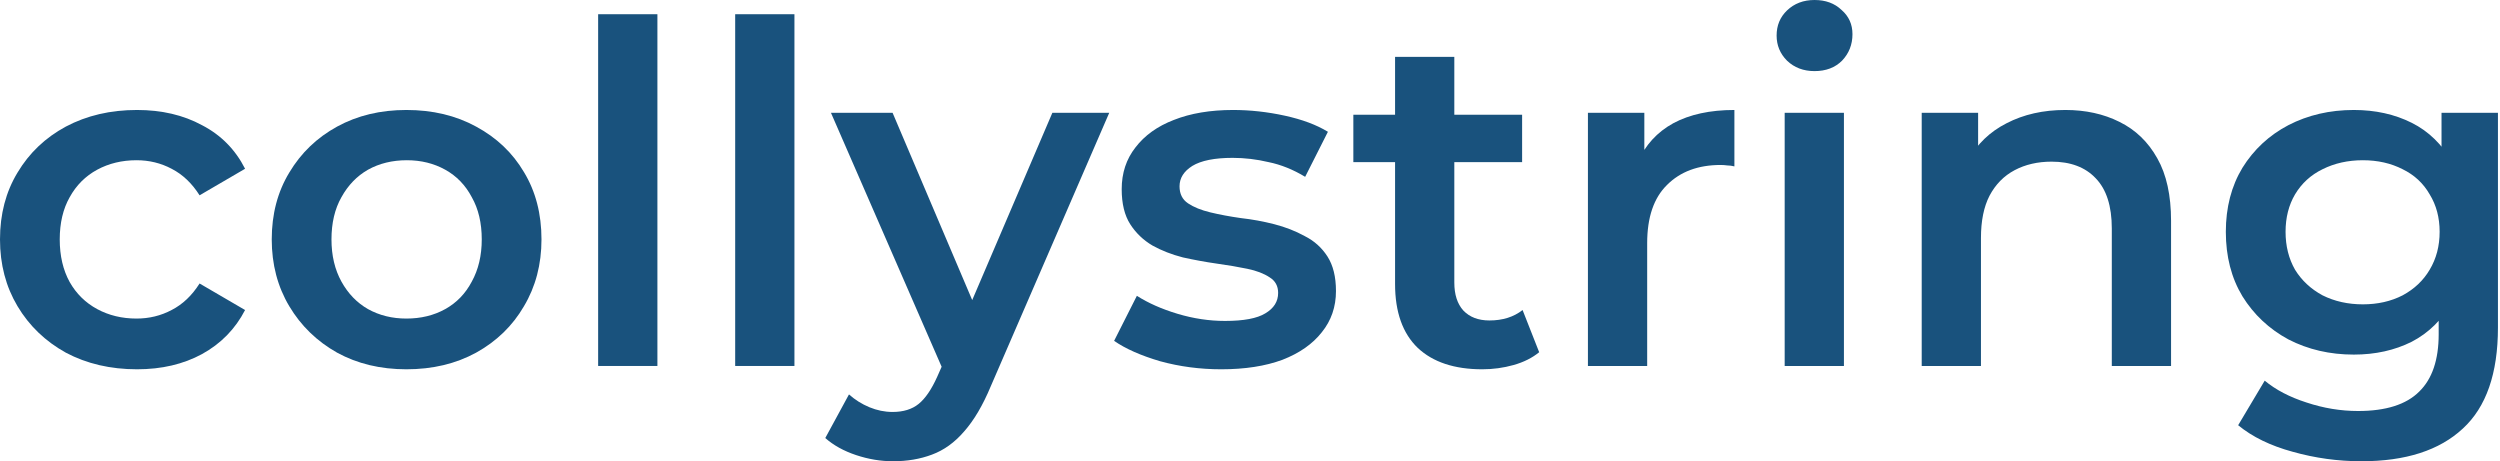
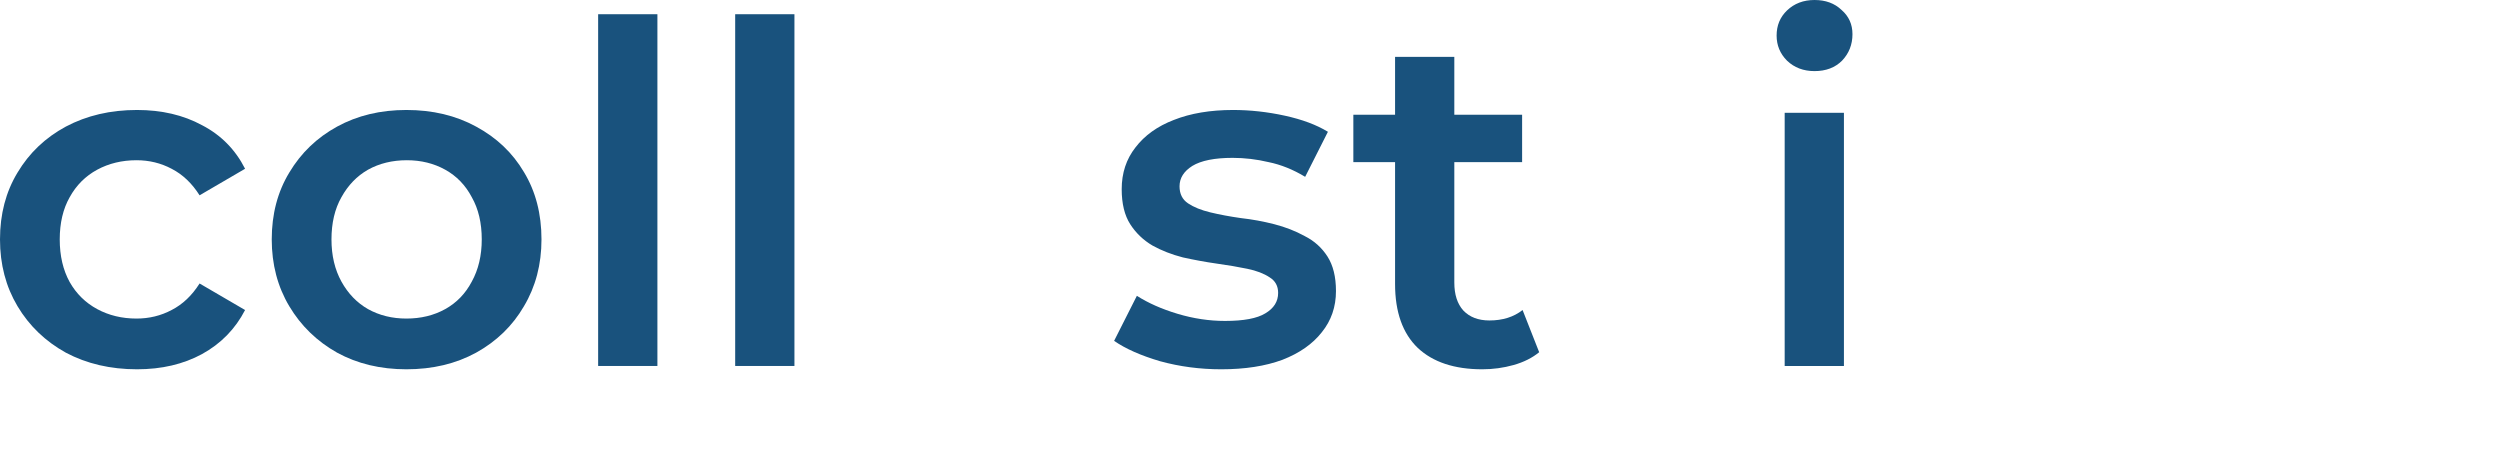
<svg xmlns="http://www.w3.org/2000/svg" width="271" height="50" viewBox="0 0 271 50" fill="none">
  <path d="M14.851 40.031C11.973 40.031 9.404 39.431 7.143 38.232C4.916 36.999 3.169 35.32 1.901 33.196C0.634 31.072 0 28.657 0 25.951C0 23.21 0.634 20.795 1.901 18.705C3.169 16.581 4.916 14.919 7.143 13.72C9.404 12.521 11.973 11.922 14.851 11.922C17.523 11.922 19.87 12.47 21.891 13.566C23.947 14.628 25.505 16.204 26.567 18.294L21.634 21.172C20.812 19.87 19.801 18.911 18.602 18.294C17.438 17.677 16.17 17.369 14.8 17.369C13.224 17.369 11.802 17.712 10.534 18.397C9.267 19.082 8.273 20.075 7.554 21.377C6.835 22.645 6.475 24.169 6.475 25.951C6.475 27.732 6.835 29.274 7.554 30.576C8.273 31.843 9.267 32.819 10.534 33.505C11.802 34.19 13.224 34.532 14.8 34.532C16.17 34.532 17.438 34.224 18.602 33.607C19.801 32.991 20.812 32.032 21.634 30.73L26.567 33.607C25.505 35.663 23.947 37.256 21.891 38.386C19.87 39.483 17.523 40.031 14.851 40.031Z" fill="#19527D" />
  <path d="M44.051 40.031C41.242 40.031 38.742 39.431 36.549 38.232C34.356 36.999 32.626 35.32 31.359 33.196C30.091 31.072 29.457 28.657 29.457 25.951C29.457 23.21 30.091 20.795 31.359 18.705C32.626 16.581 34.356 14.919 36.549 13.72C38.742 12.521 41.242 11.922 44.051 11.922C46.895 11.922 49.413 12.521 51.605 13.72C53.832 14.919 55.562 16.564 56.796 18.654C58.063 20.743 58.697 23.176 58.697 25.951C58.697 28.657 58.063 31.072 56.796 33.196C55.562 35.32 53.832 36.999 51.605 38.232C49.413 39.431 46.895 40.031 44.051 40.031ZM44.051 34.532C45.627 34.532 47.032 34.19 48.265 33.505C49.499 32.819 50.458 31.826 51.143 30.524C51.862 29.222 52.222 27.698 52.222 25.951C52.222 24.169 51.862 22.645 51.143 21.377C50.458 20.075 49.499 19.082 48.265 18.397C47.032 17.712 45.645 17.369 44.103 17.369C42.527 17.369 41.122 17.712 39.889 18.397C38.69 19.082 37.731 20.075 37.011 21.377C36.292 22.645 35.932 24.169 35.932 25.951C35.932 27.698 36.292 29.222 37.011 30.524C37.731 31.826 38.69 32.819 39.889 33.505C41.122 34.19 42.51 34.532 44.051 34.532Z" fill="#19527D" />
  <path d="M64.839 39.671V1.542H71.263V39.671H64.839Z" fill="#19527D" />
  <path d="M79.694 39.671V1.542H86.117V39.671H79.694Z" fill="#19527D" />
-   <path d="M96.809 50C95.473 50 94.137 49.777 92.8 49.332C91.465 48.887 90.351 48.27 89.46 47.482L92.03 42.754C92.681 43.337 93.417 43.799 94.239 44.142C95.062 44.484 95.901 44.656 96.757 44.656C97.922 44.656 98.864 44.364 99.584 43.782C100.303 43.2 100.971 42.223 101.588 40.853L103.181 37.256L103.695 36.485L114.075 12.23H120.241L107.395 41.881C106.538 43.936 105.579 45.563 104.517 46.763C103.489 47.962 102.324 48.801 101.023 49.281C99.755 49.76 98.35 50 96.809 50ZM102.461 40.648L90.077 12.23H96.757L106.829 35.92L102.461 40.648Z" fill="#19527D" />
  <path d="M132.384 40.031C130.088 40.031 127.879 39.74 125.755 39.157C123.665 38.541 122.003 37.804 120.77 36.948L123.237 32.066C124.47 32.854 125.943 33.505 127.656 34.019C129.369 34.532 131.082 34.789 132.795 34.789C134.816 34.789 136.272 34.515 137.163 33.967C138.088 33.419 138.55 32.682 138.55 31.757C138.55 31.004 138.242 30.439 137.625 30.062C137.009 29.651 136.204 29.342 135.21 29.137C134.217 28.931 133.103 28.743 131.87 28.571C130.671 28.4 129.455 28.177 128.221 27.903C127.022 27.595 125.926 27.167 124.933 26.619C123.939 26.036 123.134 25.265 122.517 24.306C121.901 23.347 121.592 22.079 121.592 20.504C121.592 18.756 122.089 17.249 123.083 15.982C124.076 14.68 125.464 13.686 127.245 13.001C129.061 12.282 131.202 11.922 133.668 11.922C135.518 11.922 137.385 12.127 139.27 12.539C141.154 12.95 142.713 13.532 143.946 14.286L141.479 19.168C140.177 18.38 138.859 17.849 137.522 17.575C136.221 17.266 134.919 17.112 133.617 17.112C131.664 17.112 130.208 17.403 129.249 17.986C128.324 18.568 127.862 19.305 127.862 20.195C127.862 21.017 128.17 21.634 128.787 22.045C129.403 22.456 130.208 22.782 131.202 23.022C132.195 23.261 133.292 23.467 134.491 23.638C135.724 23.775 136.94 23.998 138.139 24.306C139.338 24.615 140.434 25.043 141.428 25.591C142.456 26.105 143.278 26.841 143.895 27.801C144.511 28.76 144.819 30.01 144.819 31.552C144.819 33.265 144.306 34.755 143.278 36.023C142.284 37.29 140.863 38.284 139.013 39.003C137.163 39.688 134.953 40.031 132.384 40.031Z" fill="#19527D" />
  <path d="M160.68 40.031C157.665 40.031 155.336 39.26 153.691 37.718C152.047 36.142 151.225 33.83 151.225 30.781V6.167H157.648V30.627C157.648 31.929 157.974 32.939 158.625 33.659C159.31 34.378 160.252 34.738 161.451 34.738C162.89 34.738 164.089 34.361 165.048 33.607L166.847 38.181C166.093 38.797 165.168 39.26 164.072 39.568C162.975 39.877 161.845 40.031 160.68 40.031ZM146.703 17.575V12.436H164.997V17.575H146.703Z" fill="#19527D" />
-   <path d="M172.131 39.671V12.23H178.246V19.784L177.526 17.575C178.349 15.725 179.633 14.32 181.38 13.361C183.162 12.402 185.372 11.922 188.009 11.922V18.037C187.735 17.968 187.478 17.934 187.239 17.934C186.999 17.9 186.759 17.883 186.519 17.883C184.087 17.883 182.151 18.602 180.712 20.041C179.274 21.446 178.554 23.553 178.554 26.362V39.671H172.131Z" fill="#19527D" />
  <path d="M193.459 39.671V12.23H199.882V39.671H193.459ZM196.696 7.708C195.497 7.708 194.503 7.331 193.715 6.578C192.962 5.824 192.585 4.916 192.585 3.854C192.585 2.758 192.962 1.85 193.715 1.131C194.503 0.377 195.497 0 196.696 0C197.895 0 198.871 0.36 199.625 1.079C200.413 1.764 200.807 2.638 200.807 3.7C200.807 4.83 200.43 5.79 199.676 6.578C198.923 7.331 197.929 7.708 196.696 7.708Z" fill="#19527D" />
-   <path d="M223.883 11.922C226.076 11.922 228.028 12.35 229.741 13.207C231.488 14.063 232.859 15.382 233.852 17.163C234.846 18.911 235.343 21.172 235.343 23.947V39.671H228.919V24.769C228.919 22.336 228.337 20.521 227.172 19.322C226.041 18.123 224.448 17.523 222.393 17.523C220.886 17.523 219.549 17.831 218.385 18.448C217.22 19.065 216.312 19.99 215.661 21.223C215.044 22.422 214.736 23.947 214.736 25.797V39.671H208.313V12.23H214.428V19.63L213.349 17.369C214.308 15.622 215.695 14.286 217.511 13.361C219.361 12.402 221.485 11.922 223.883 11.922Z" fill="#19527D" />
-   <path d="M255.977 50C253.442 50 250.958 49.657 248.526 48.972C246.128 48.321 244.158 47.362 242.616 46.094L245.494 41.264C246.693 42.258 248.2 43.046 250.016 43.628C251.866 44.245 253.733 44.553 255.617 44.553C258.632 44.553 260.842 43.851 262.246 42.446C263.651 41.076 264.353 39.003 264.353 36.228V31.346L264.867 25.128L264.661 18.911V12.23H270.777V35.509C270.777 40.476 269.509 44.125 266.974 46.454C264.439 48.818 260.773 50 255.977 50ZM255.155 38.438C252.551 38.438 250.187 37.89 248.063 36.793C245.974 35.663 244.312 34.104 243.079 32.117C241.88 30.13 241.28 27.801 241.28 25.128C241.28 22.491 241.88 20.178 243.079 18.191C244.312 16.204 245.974 14.663 248.063 13.566C250.187 12.47 252.551 11.922 255.155 11.922C257.484 11.922 259.574 12.384 261.424 13.309C263.274 14.234 264.747 15.673 265.843 17.626C266.974 19.579 267.539 22.079 267.539 25.128C267.539 28.177 266.974 30.695 265.843 32.682C264.747 34.635 263.274 36.091 261.424 37.05C259.574 37.975 257.484 38.438 255.155 38.438ZM256.131 32.991C257.741 32.991 259.18 32.665 260.448 32.014C261.715 31.329 262.692 30.404 263.377 29.239C264.096 28.04 264.456 26.67 264.456 25.128C264.456 23.587 264.096 22.234 263.377 21.069C262.692 19.87 261.715 18.962 260.448 18.345C259.18 17.694 257.741 17.369 256.131 17.369C254.521 17.369 253.065 17.694 251.763 18.345C250.496 18.962 249.502 19.87 248.783 21.069C248.098 22.234 247.755 23.587 247.755 25.128C247.755 26.67 248.098 28.04 248.783 29.239C249.502 30.404 250.496 31.329 251.763 32.014C253.065 32.665 254.521 32.991 256.131 32.991Z" fill="#19527D" />
</svg>